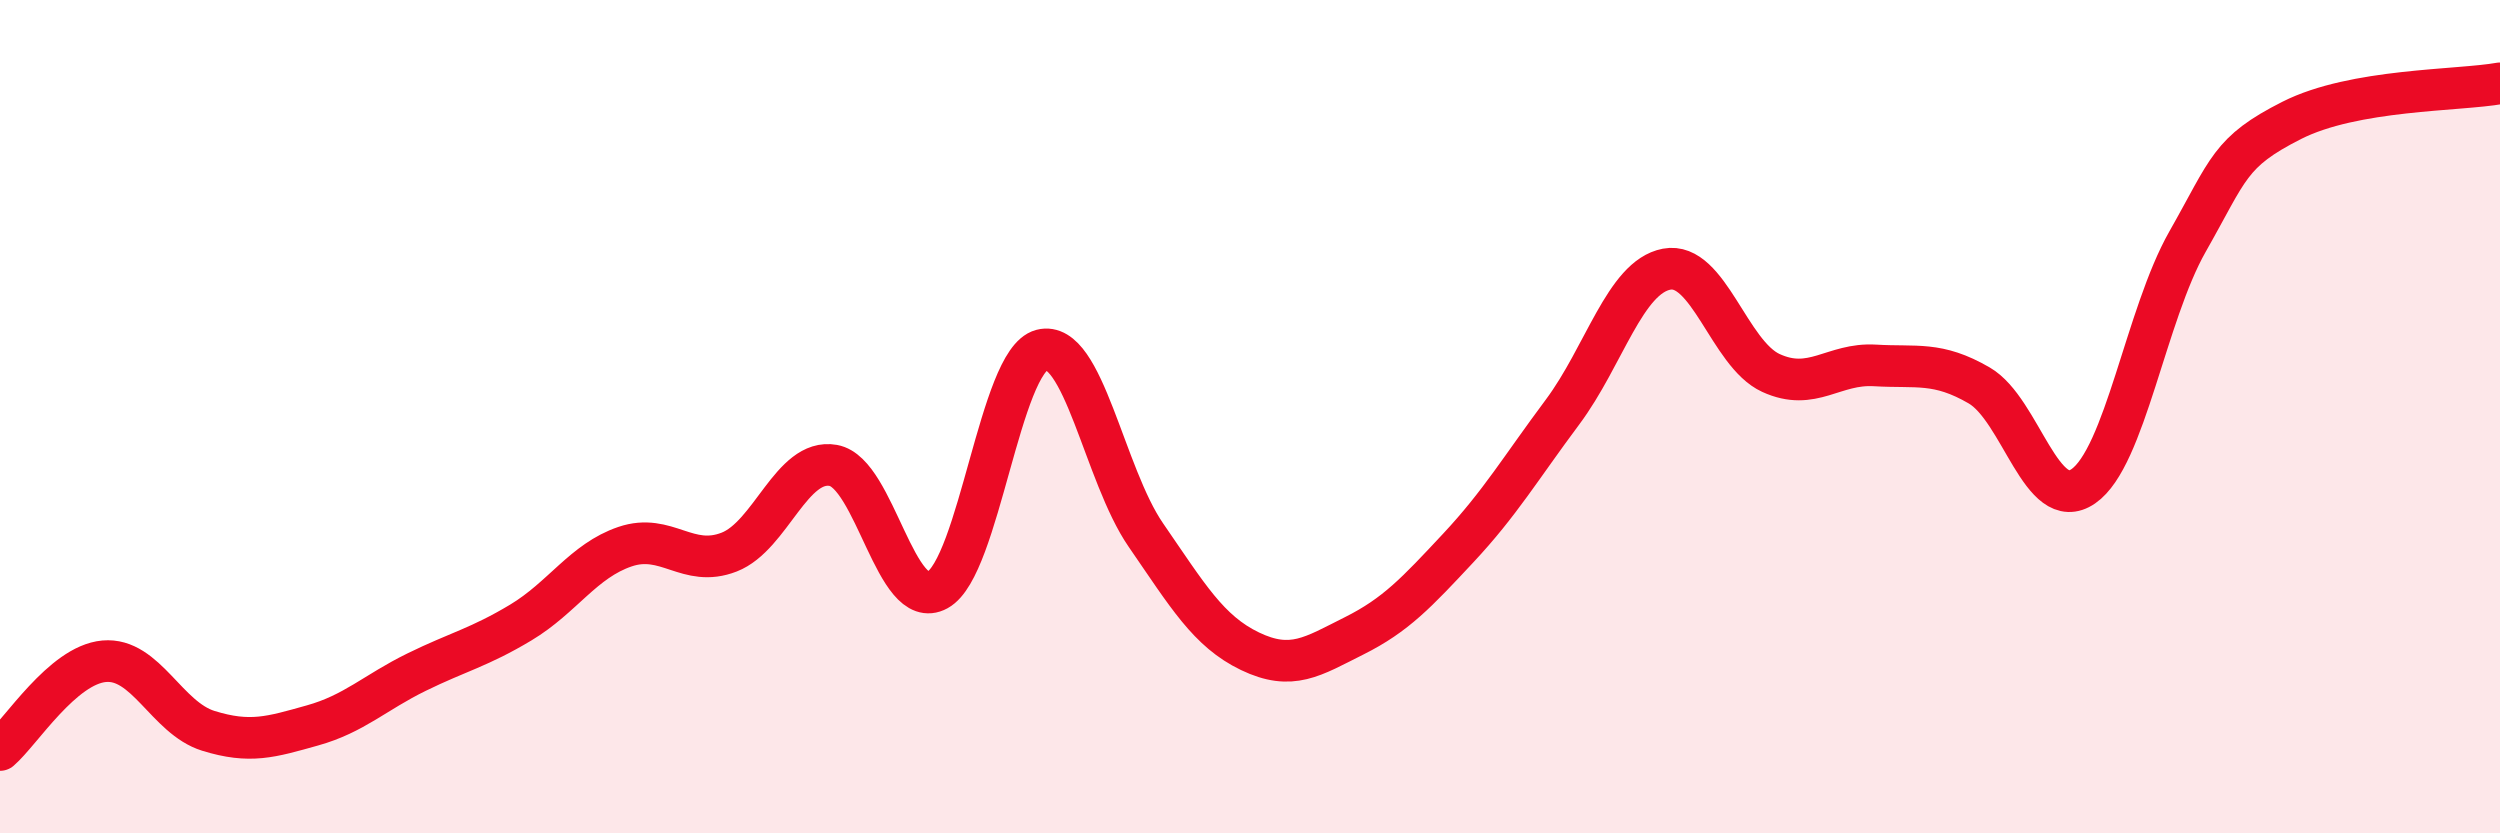
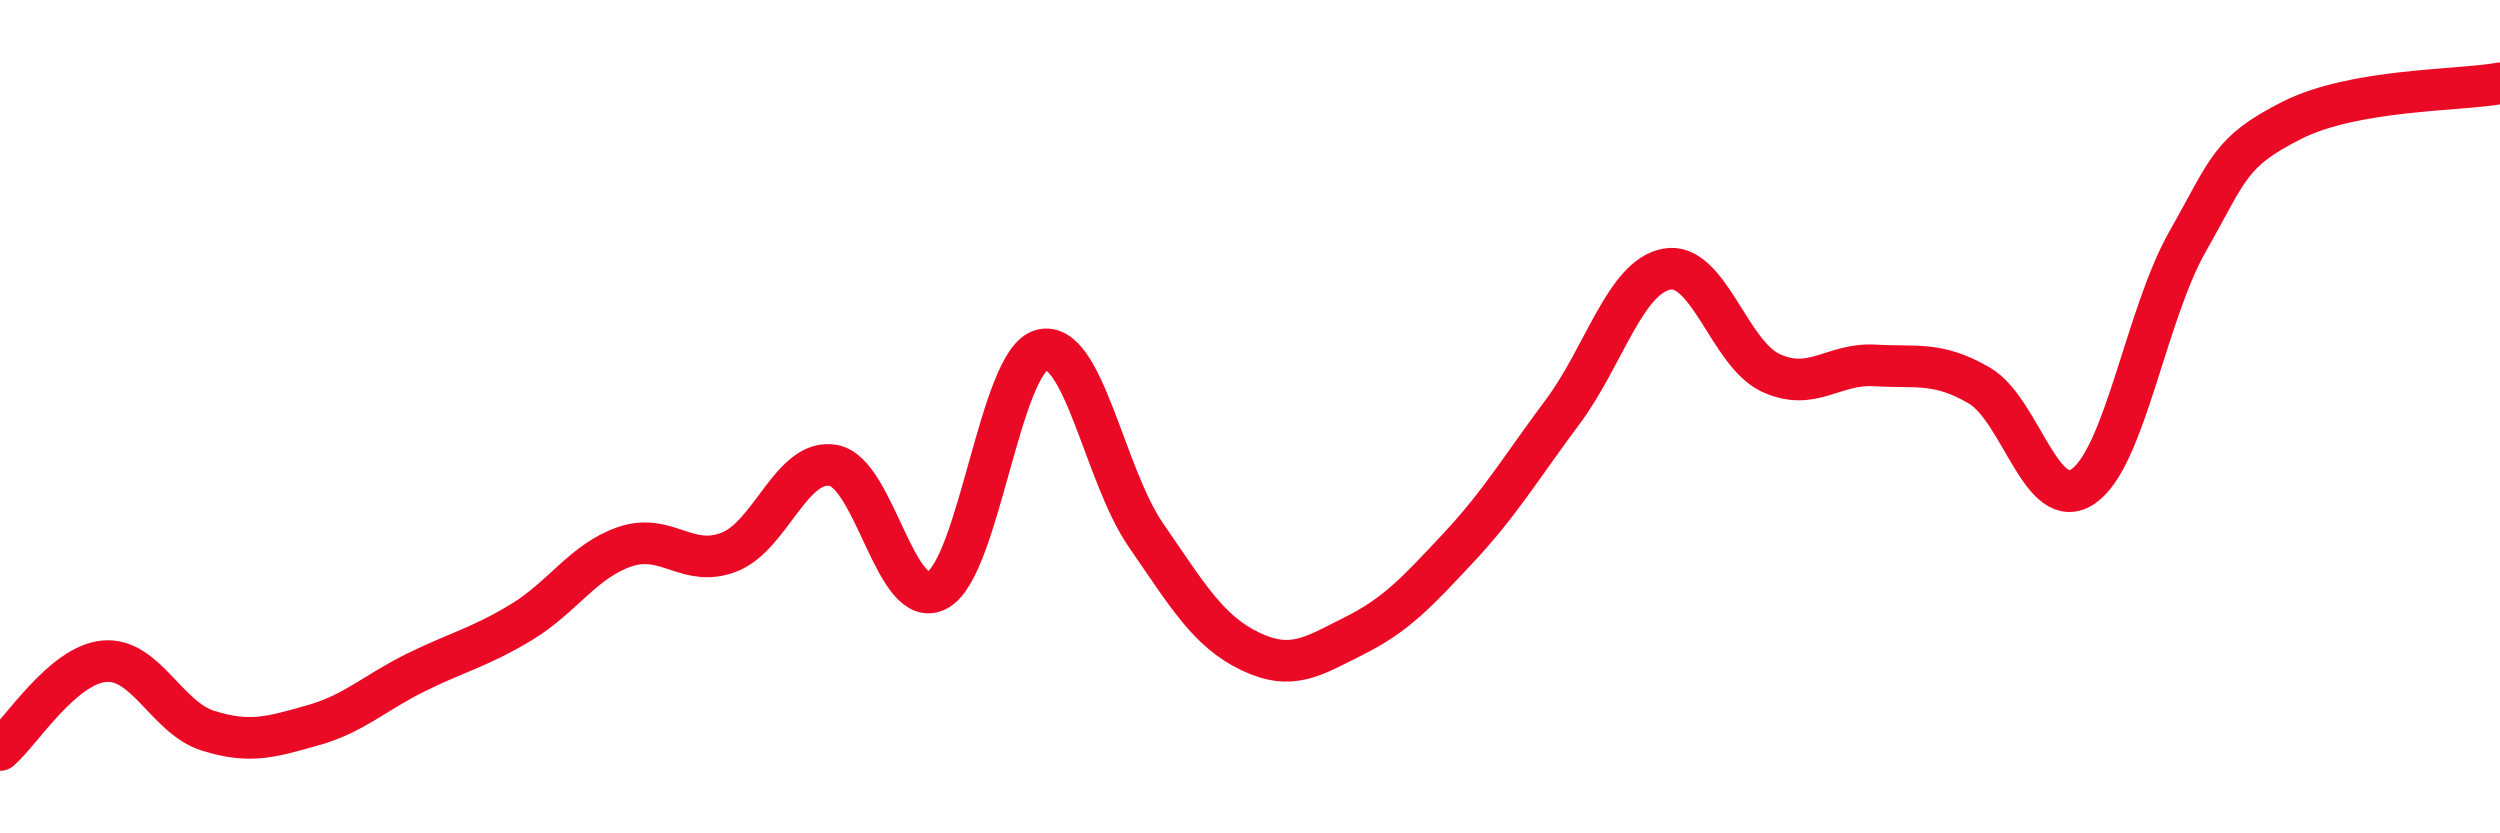
<svg xmlns="http://www.w3.org/2000/svg" width="60" height="20" viewBox="0 0 60 20">
-   <path d="M 0,18 C 0.5,17.57 1.5,15.96 2.5,15.87 C 3.5,15.78 4,17.23 5,17.54 C 6,17.85 6.5,17.69 7.5,17.41 C 8.5,17.13 9,16.62 10,16.13 C 11,15.64 11.5,15.54 12.5,14.94 C 13.5,14.34 14,13.46 15,13.12 C 16,12.78 16.5,13.64 17.5,13.25 C 18.5,12.86 19,10.99 20,11.17 C 21,11.35 21.5,14.71 22.5,14.16 C 23.5,13.61 24,8.66 25,8.4 C 26,8.14 26.5,11.39 27.5,12.84 C 28.5,14.29 29,15.15 30,15.63 C 31,16.11 31.5,15.76 32.5,15.26 C 33.5,14.76 34,14.22 35,13.15 C 36,12.08 36.5,11.23 37.5,9.89 C 38.5,8.55 39,6.65 40,6.46 C 41,6.27 41.5,8.49 42.5,8.95 C 43.5,9.41 44,8.71 45,8.77 C 46,8.83 46.5,8.67 47.5,9.25 C 48.5,9.83 49,12.36 50,11.67 C 51,10.98 51.5,7.56 52.5,5.8 C 53.5,4.04 53.5,3.65 55,2.89 C 56.5,2.13 59,2.18 60,2L60 20L0 20Z" fill="#EB0A25" opacity="0.1" stroke-linecap="round" stroke-linejoin="round" />
  <path d="M 0,18 C 0.5,17.57 1.5,15.96 2.5,15.87 C 3.5,15.78 4,17.23 5,17.54 C 6,17.85 6.5,17.69 7.5,17.41 C 8.5,17.13 9,16.62 10,16.13 C 11,15.64 11.5,15.54 12.5,14.94 C 13.5,14.34 14,13.46 15,13.12 C 16,12.78 16.5,13.64 17.5,13.25 C 18.5,12.86 19,10.99 20,11.17 C 21,11.35 21.5,14.71 22.5,14.16 C 23.5,13.61 24,8.66 25,8.4 C 26,8.14 26.5,11.39 27.5,12.84 C 28.5,14.29 29,15.15 30,15.63 C 31,16.11 31.5,15.76 32.5,15.26 C 33.5,14.76 34,14.22 35,13.15 C 36,12.08 36.5,11.23 37.5,9.89 C 38.5,8.55 39,6.65 40,6.46 C 41,6.27 41.5,8.49 42.5,8.95 C 43.5,9.41 44,8.71 45,8.77 C 46,8.83 46.5,8.67 47.5,9.25 C 48.5,9.83 49,12.36 50,11.67 C 51,10.98 51.5,7.56 52.5,5.8 C 53.5,4.04 53.5,3.65 55,2.89 C 56.5,2.13 59,2.18 60,2" stroke="#EB0A25" stroke-width="1" fill="none" stroke-linecap="round" stroke-linejoin="round" />
</svg>